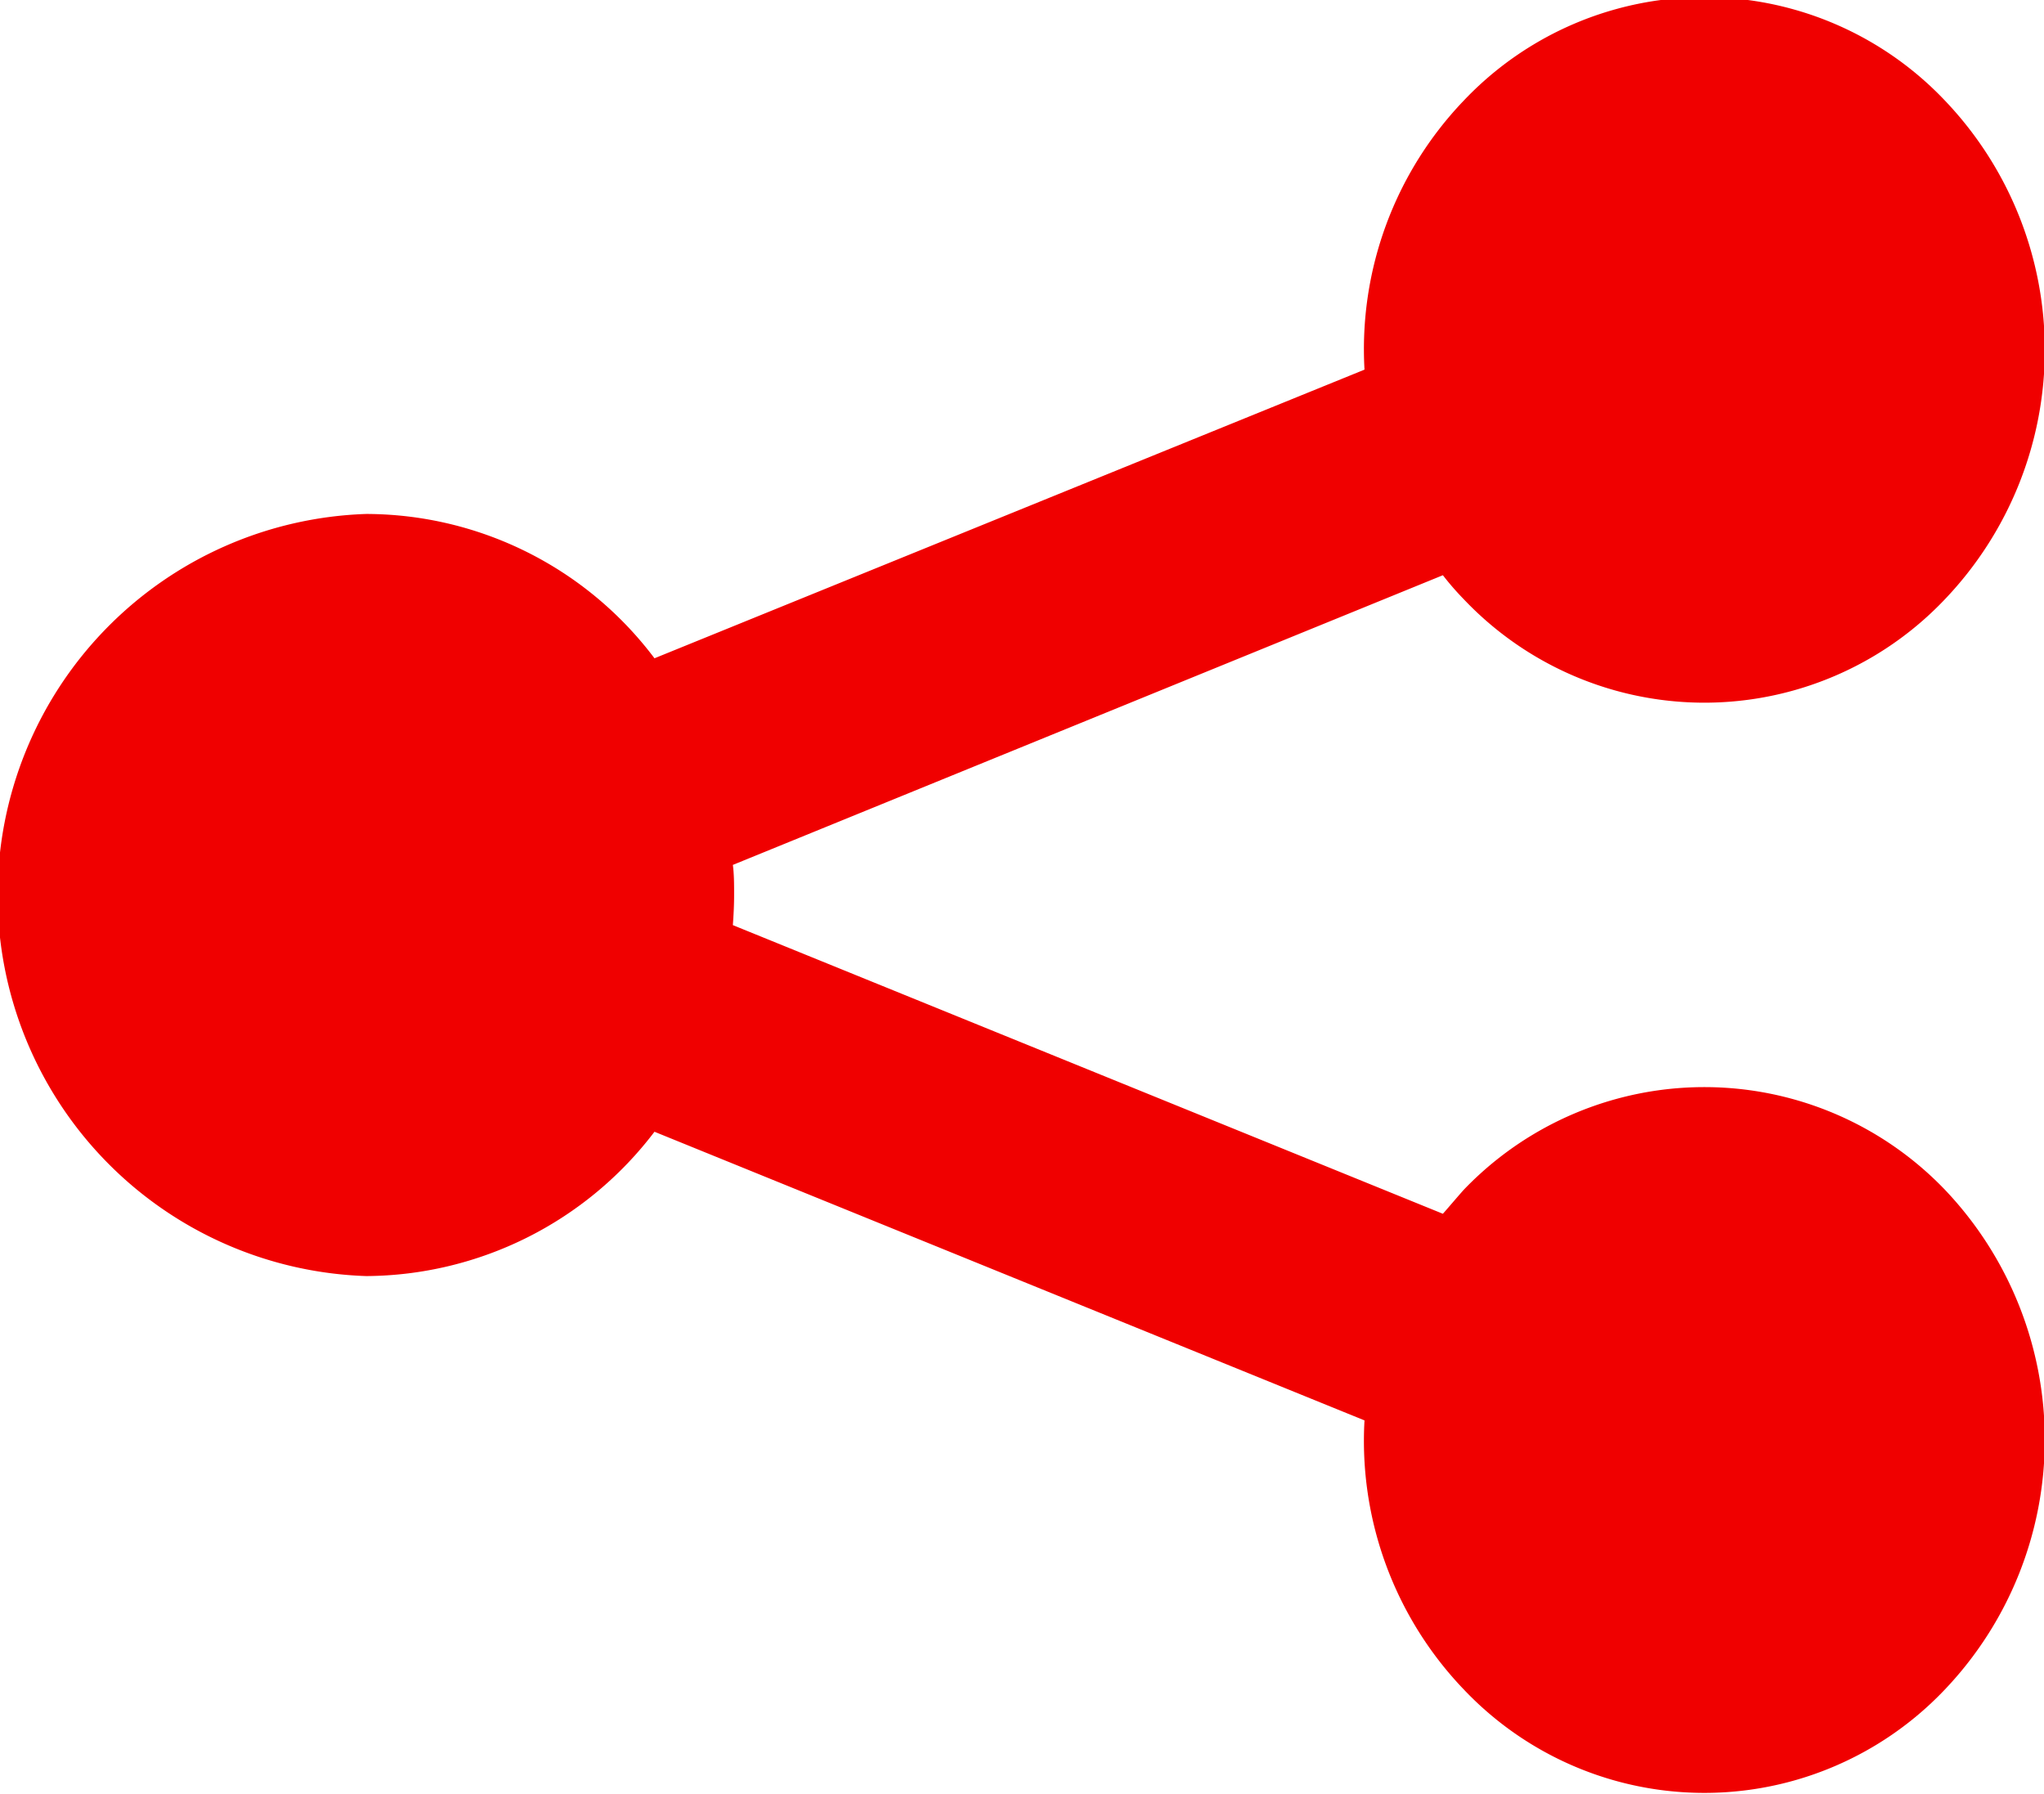
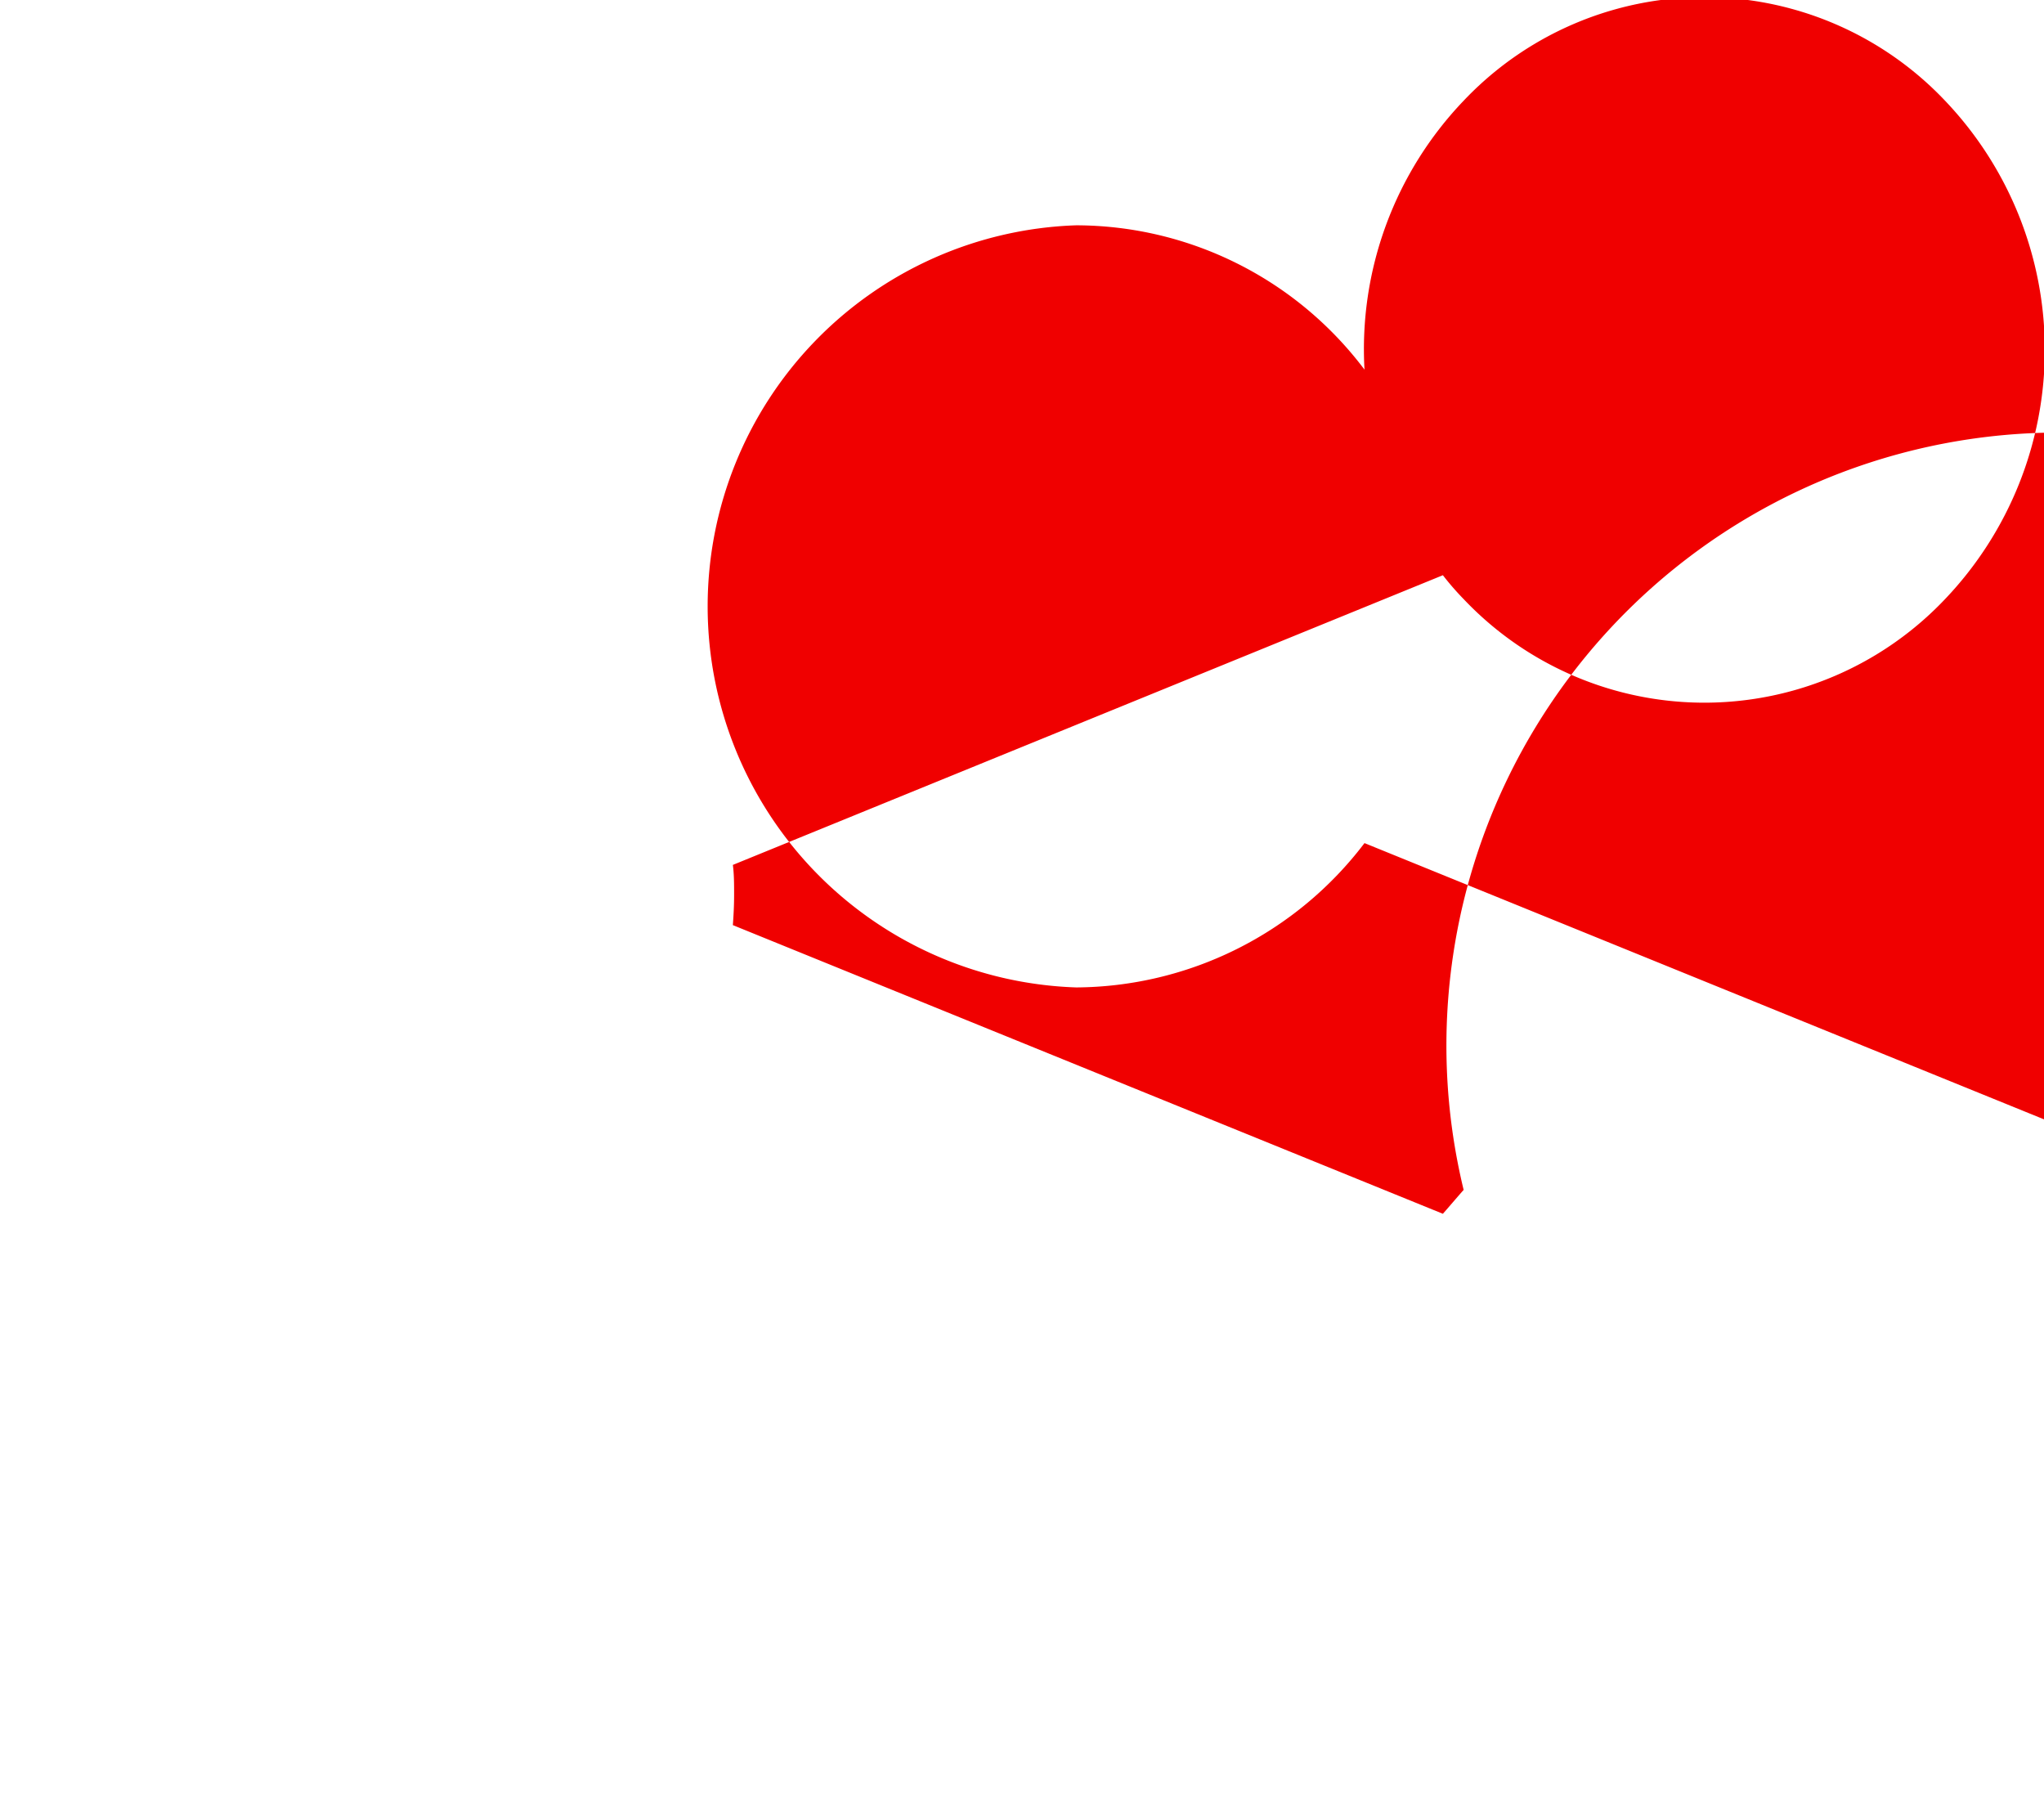
<svg xmlns="http://www.w3.org/2000/svg" width="19.688" height="17.28" viewBox="0 0 19.688 17.28">
  <defs>
    <style>
      .cls-1 {
        fill: #f00000;
        fill-rule: evenodd;
      }
    </style>
  </defs>
-   <path id="ico_share.svg" class="cls-1" d="M955.879,1044.12c-0.071.08-.138,0.16-0.2,0.23l-6.839-2.78c0.007-.1.012-0.19,0.012-0.29s0-.2-0.012-0.29l6.839-2.79a2.636,2.636,0,0,0,.2.23,3.193,3.193,0,0,0,4.637,0,3.478,3.478,0,0,0,0-4.8,3.193,3.193,0,0,0-4.637,0,3.46,3.46,0,0,0-.955,2.59l-6.839,2.78a3.483,3.483,0,0,0-2.776-1.39,3.672,3.672,0,0,0,0,7.34,3.512,3.512,0,0,0,2.776-1.39l6.839,2.78a3.46,3.46,0,0,0,.955,2.59,3.193,3.193,0,0,0,4.637,0,3.491,3.491,0,0,0,0-4.81A3.21,3.21,0,0,0,955.879,1044.12Z" transform="translate(-941.781 -1032.66)" />
+   <path id="ico_share.svg" class="cls-1" d="M955.879,1044.12c-0.071.08-.138,0.16-0.2,0.23l-6.839-2.78c0.007-.1.012-0.19,0.012-0.29s0-.2-0.012-0.29l6.839-2.79a2.636,2.636,0,0,0,.2.23,3.193,3.193,0,0,0,4.637,0,3.478,3.478,0,0,0,0-4.8,3.193,3.193,0,0,0-4.637,0,3.46,3.46,0,0,0-.955,2.59a3.483,3.483,0,0,0-2.776-1.39,3.672,3.672,0,0,0,0,7.34,3.512,3.512,0,0,0,2.776-1.39l6.839,2.78a3.46,3.46,0,0,0,.955,2.59,3.193,3.193,0,0,0,4.637,0,3.491,3.491,0,0,0,0-4.81A3.21,3.21,0,0,0,955.879,1044.12Z" transform="translate(-941.781 -1032.66)" />
</svg>